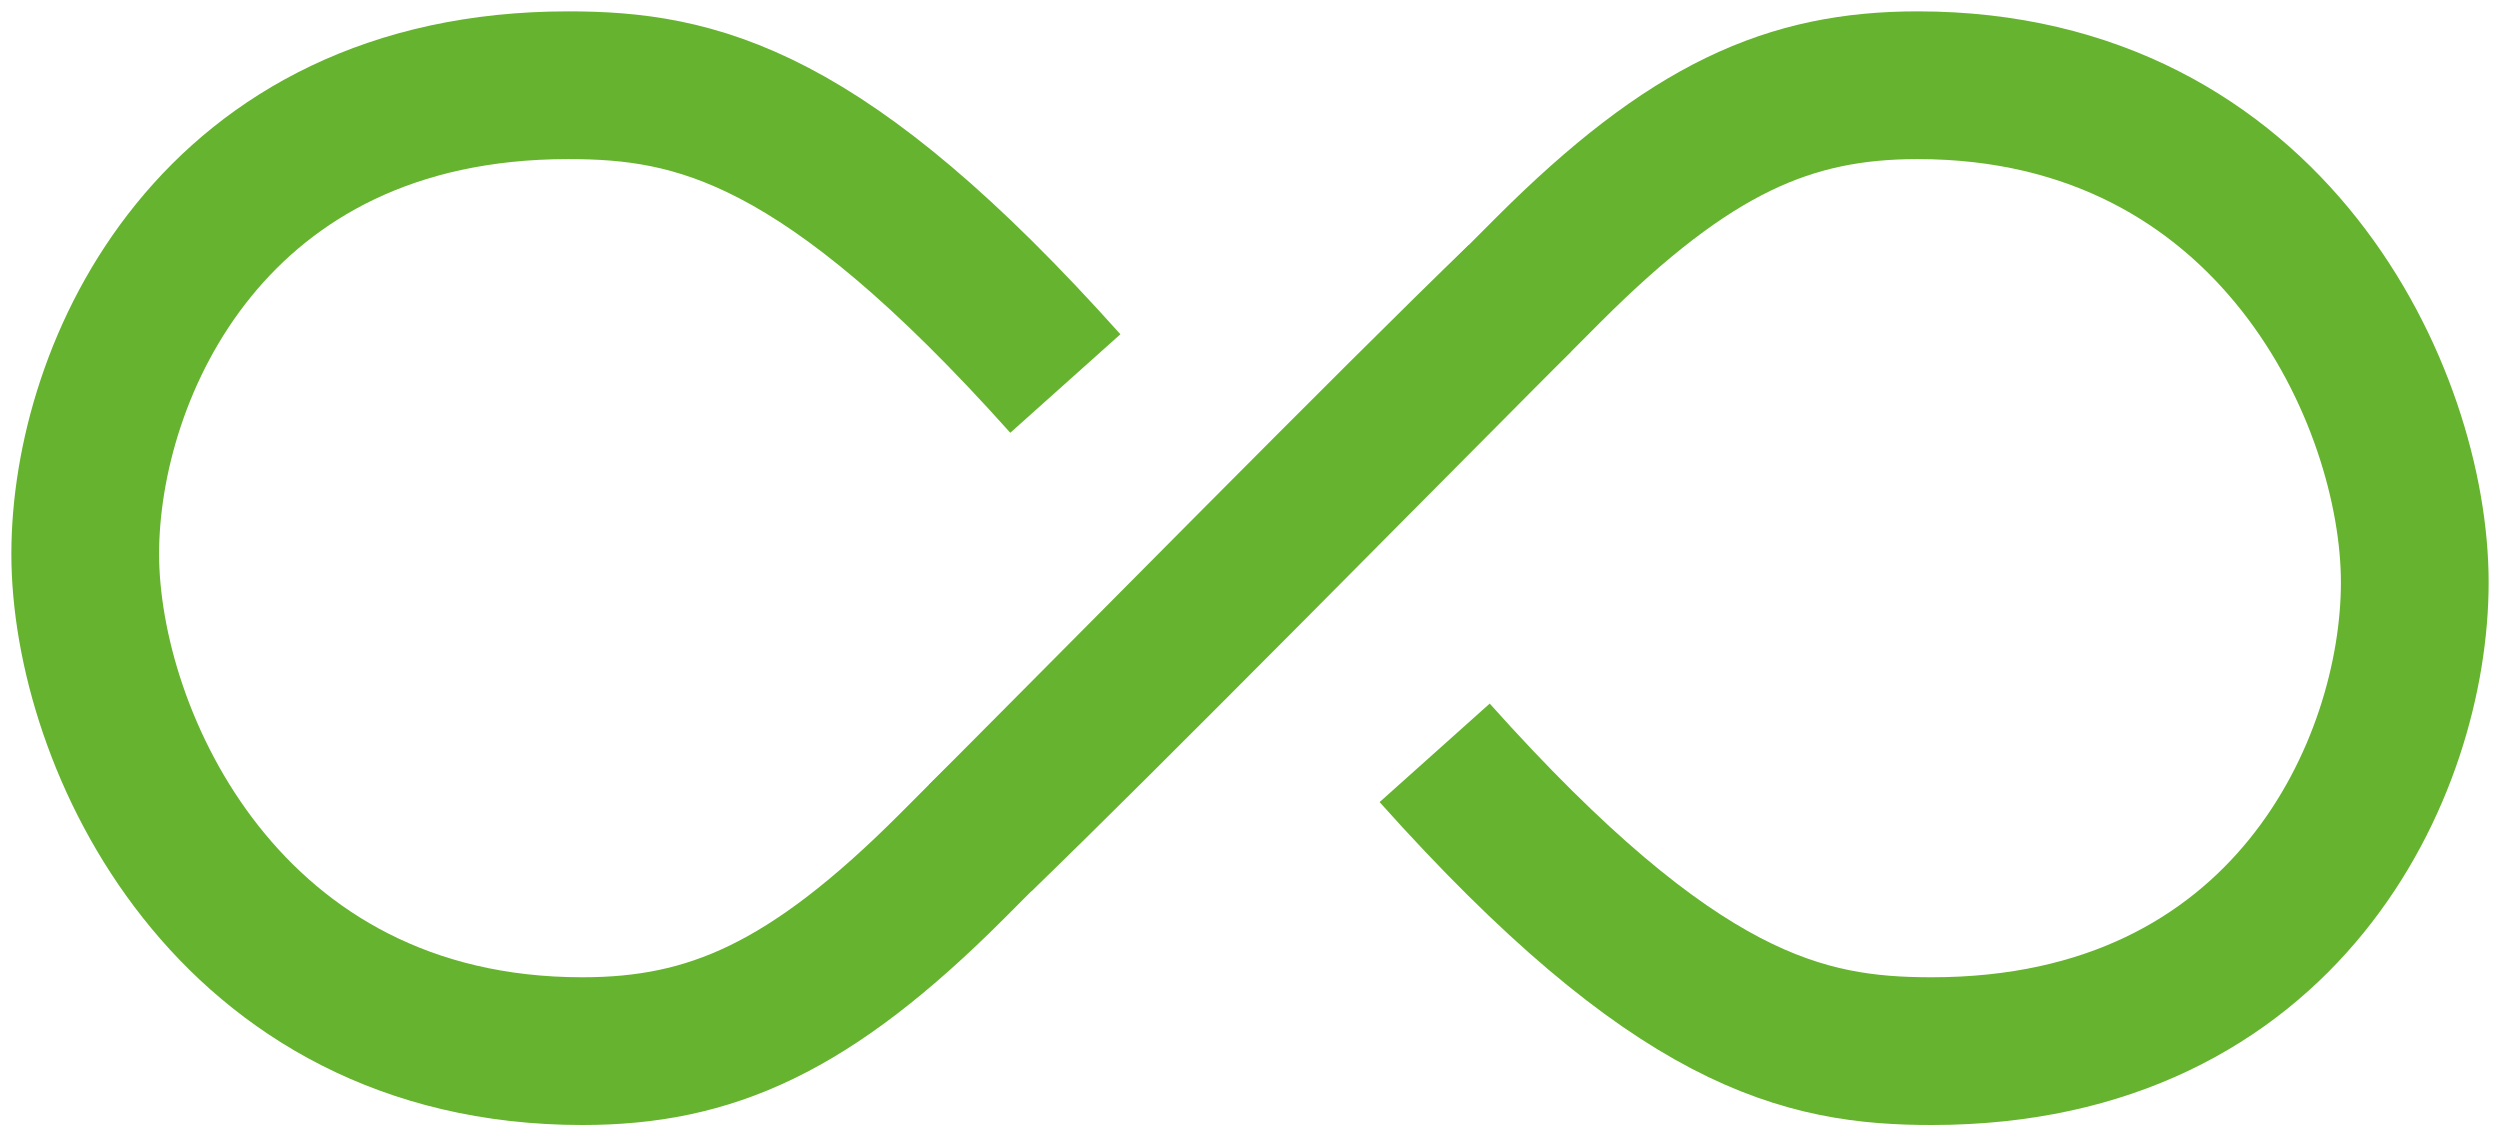
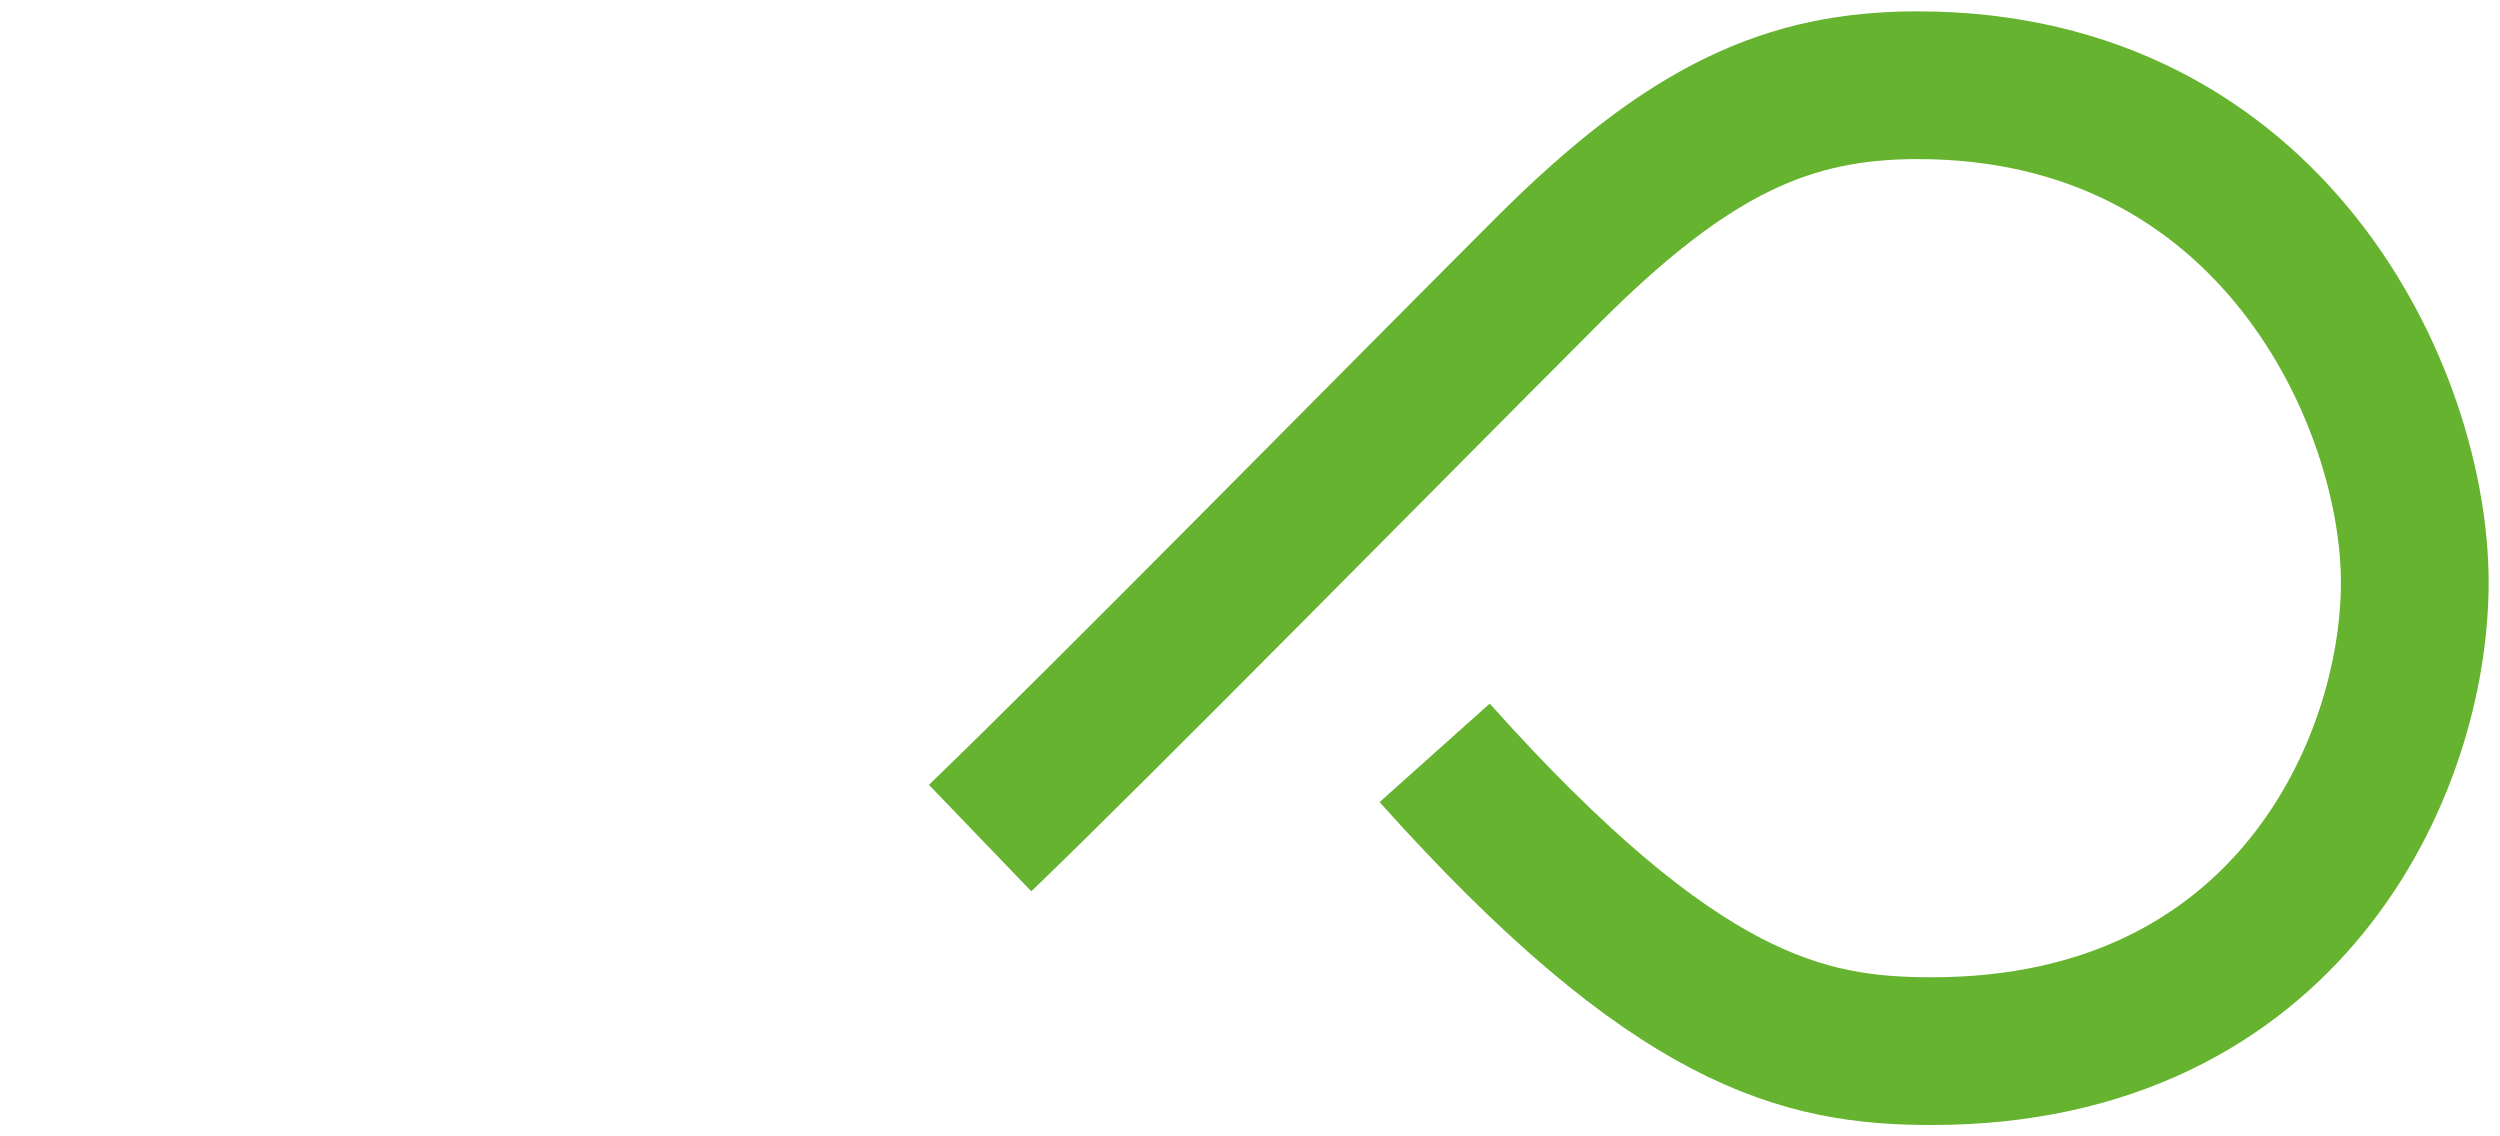
<svg xmlns="http://www.w3.org/2000/svg" width="88" height="40" viewBox="0 0 88 40" fill="none">
-   <path d="M53.5 10.5C49.167 14.667 39.303 24.697 33.5 30.5C28.5 35.5 25 37 20.5 37C8 37 3 26 3 19.5C3 13 7.5 3 20 3C24.5 3 29 4 37.5 13.5" stroke="#65B32E" stroke-width="5.2" />
  <path d="M34.5 29.5C38.833 25.333 48.697 15.303 54.5 9.5C59.5 4.5 63 3 67.5 3C80 3 85 14 85 20.5C85 27 80.5 37 68 37C63.5 37 59 36 50.5 26.5" stroke="#65B32E" stroke-width="5.2" />
</svg>